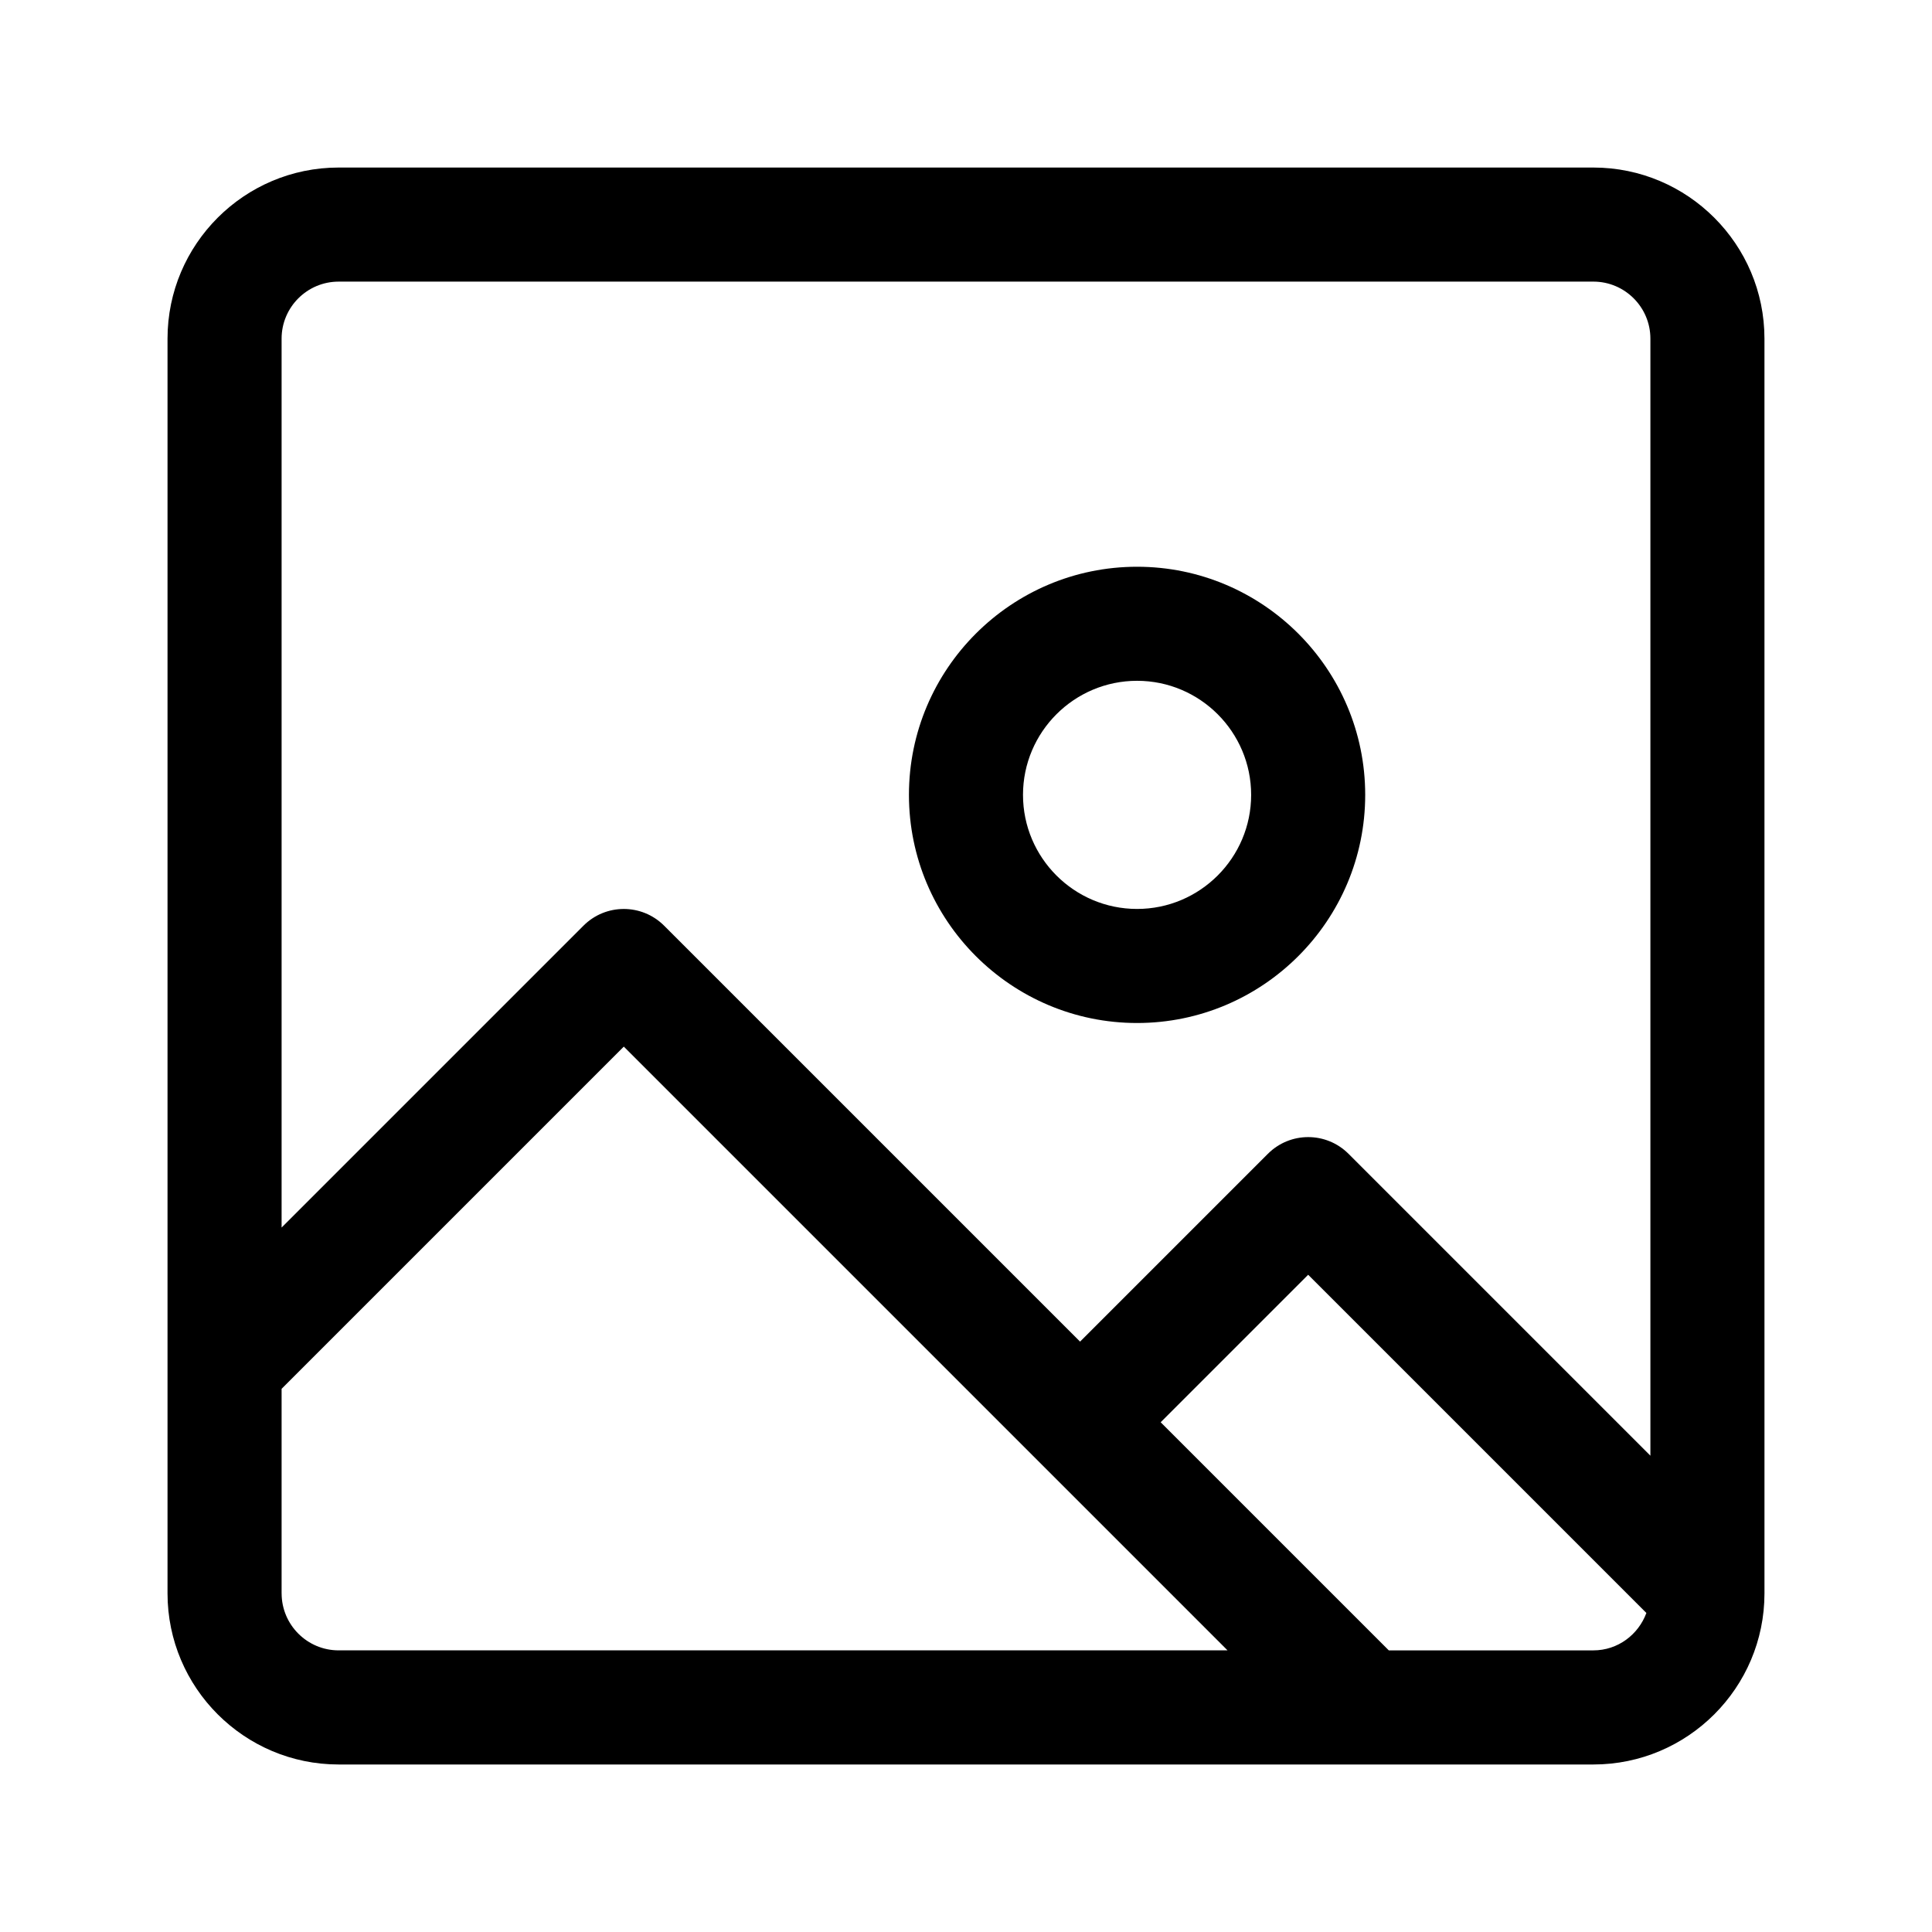
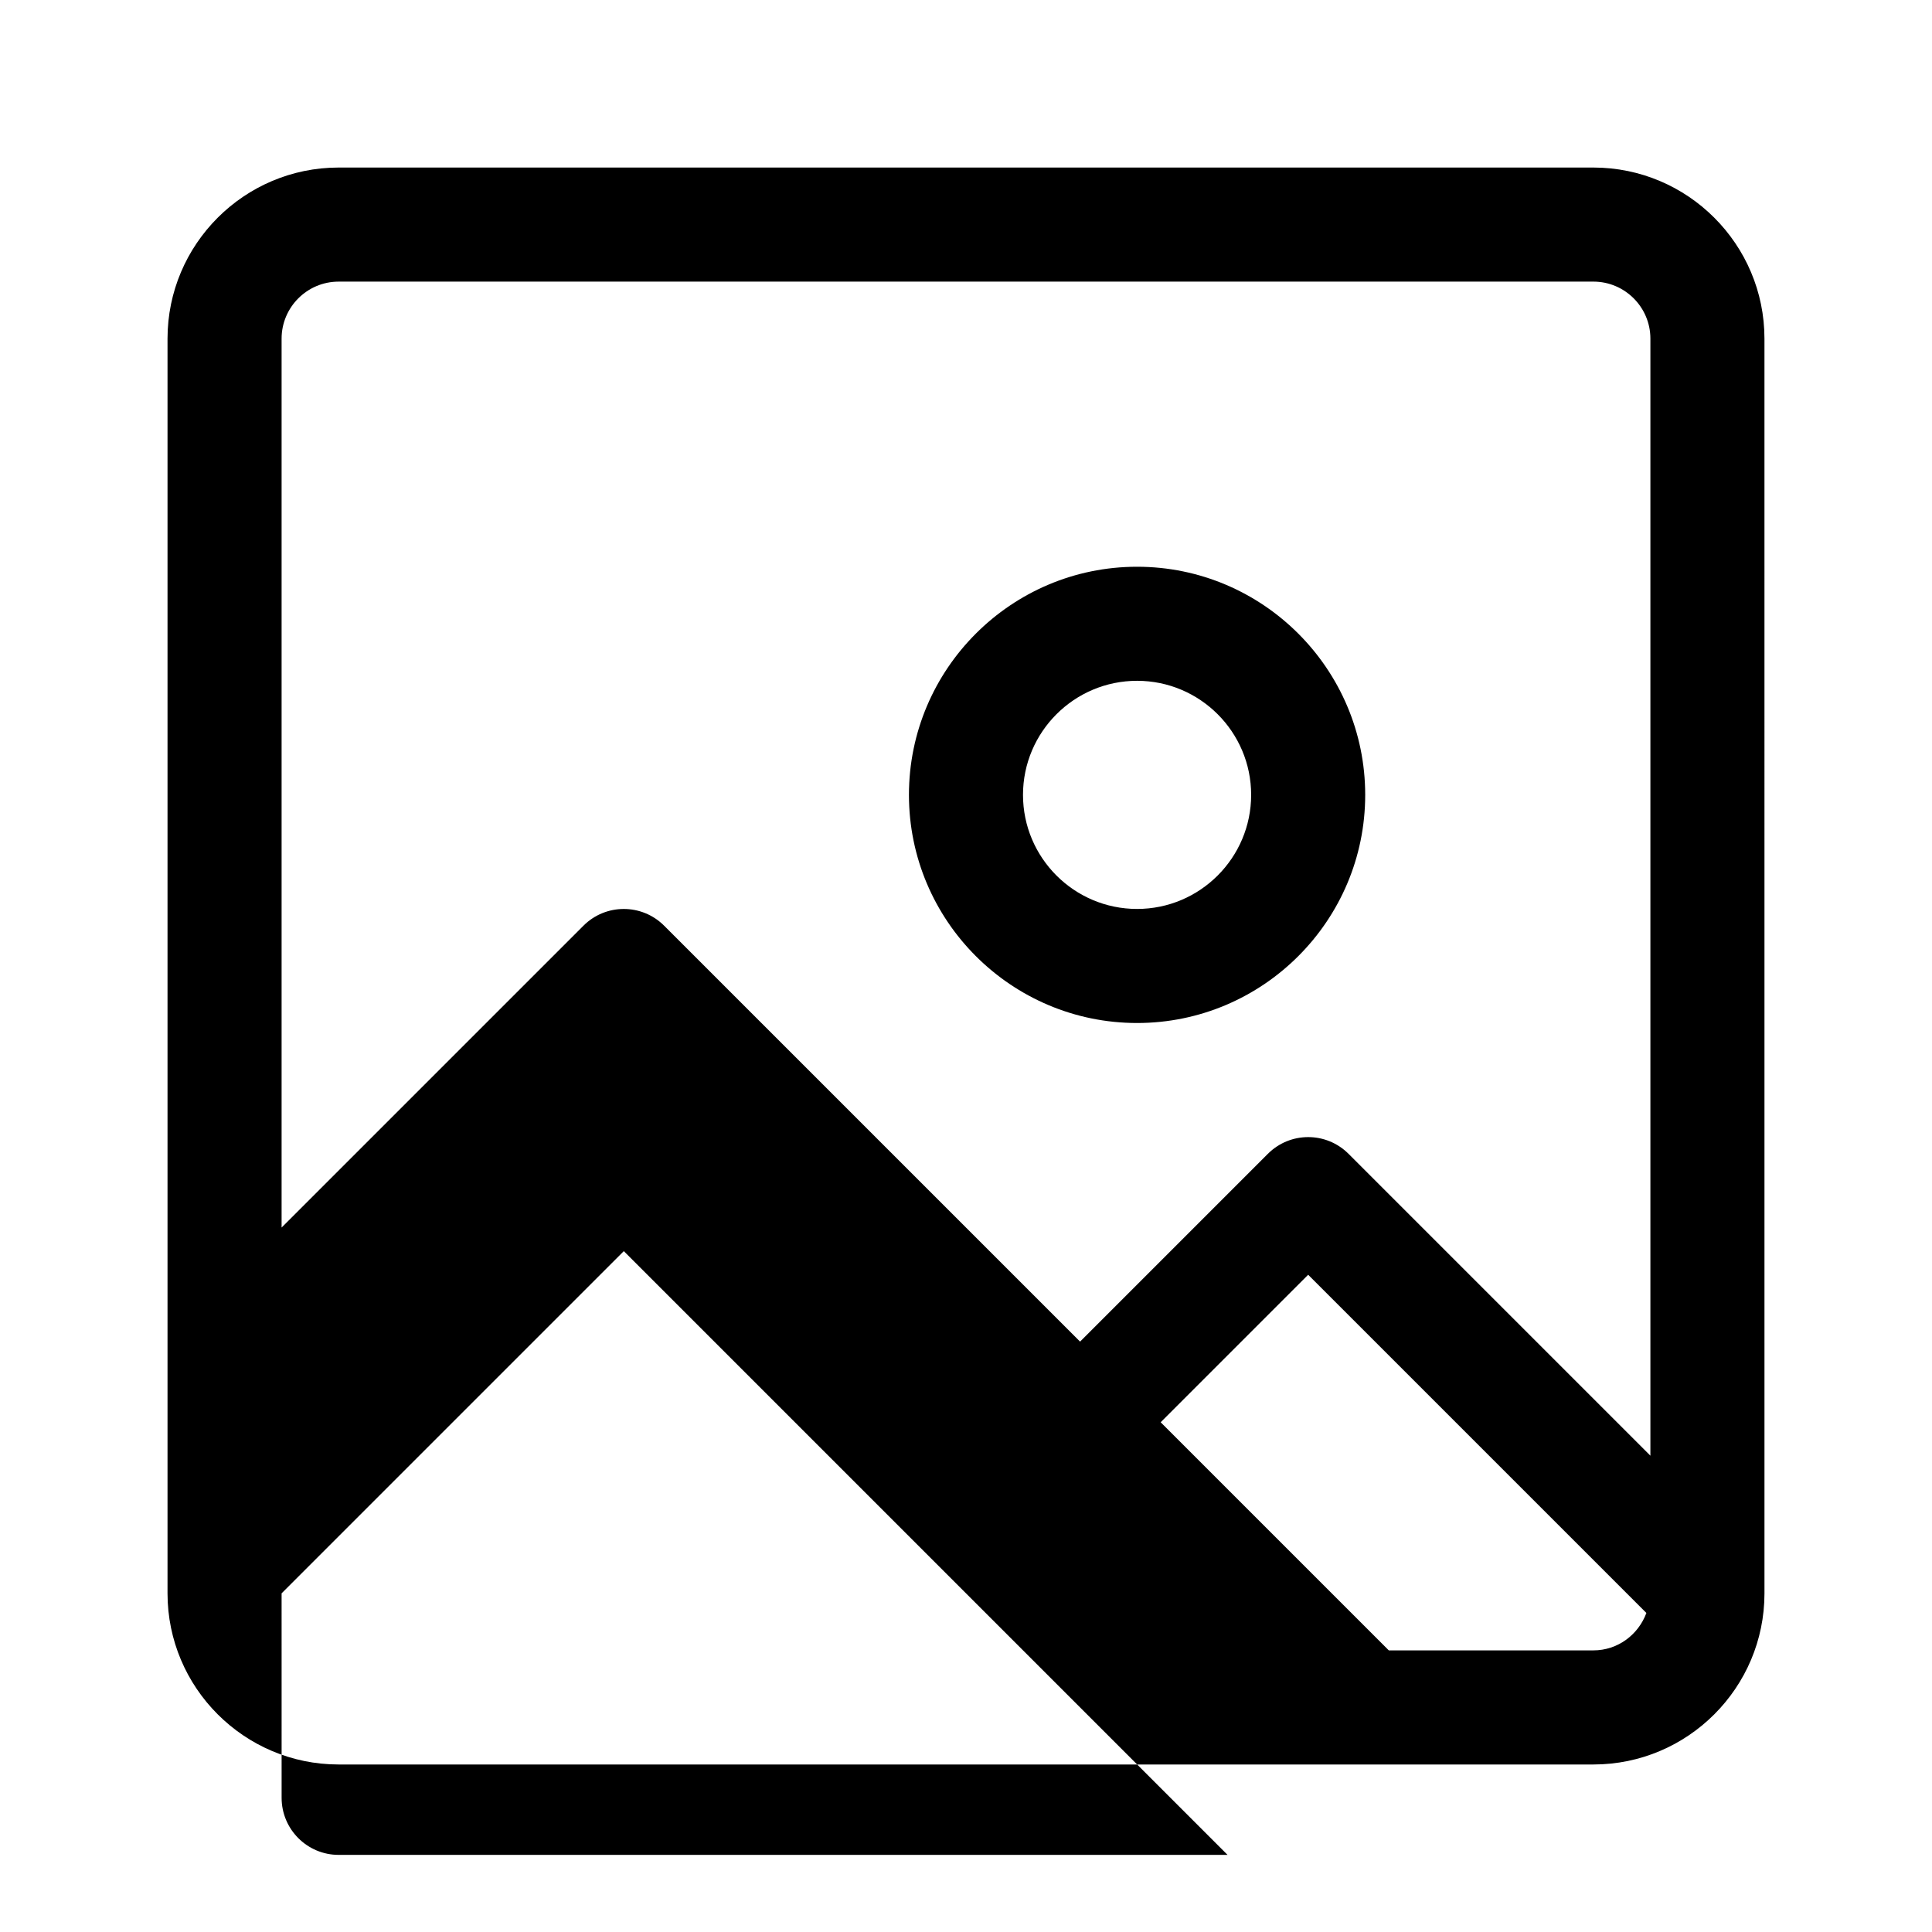
<svg xmlns="http://www.w3.org/2000/svg" fill="#000000" width="800px" height="800px" version="1.1" viewBox="144 144 512 512">
-   <path d="m566.25 188.4h-332.51c-25.004 0-45.344 20.34-45.344 45.344v332.52c0 25.004 20.34 45.344 45.344 45.344h332.52c25.004 0 45.344-20.34 45.344-45.344l-0.004-332.52c0-25.004-20.34-45.344-45.344-45.344zm-332.51 30.23h332.52c8.34 0 15.113 6.781 15.113 15.113v296.03l-80-80c-5.906-5.906-15.469-5.906-21.371 0l-49.773 49.773-110.23-110.23c-5.906-5.906-15.469-5.906-21.371 0l-80 80v-235.57c0-8.332 6.773-15.113 15.113-15.113zm-15.113 347.62v-54.199l90.688-90.688 160 160h-235.57c-8.34 0-15.113-6.781-15.113-15.117zm347.62 15.117h-54.199l-60.457-60.457 39.086-39.086 89.633 89.633c-2.137 5.754-7.566 9.91-14.062 9.91zm-120.91-166.26c33.344 0 60.457-27.121 60.457-60.457s-27.113-60.457-60.457-60.457-60.457 27.121-60.457 60.457 27.117 60.457 60.457 60.457zm0-90.688c16.668 0 30.23 13.559 30.23 30.23s-13.562 30.23-30.23 30.23c-16.668 0-30.23-13.559-30.23-30.23 0.004-16.672 13.566-30.23 30.23-30.23z" />
+   <path d="m566.25 188.4h-332.51c-25.004 0-45.344 20.34-45.344 45.344v332.52c0 25.004 20.34 45.344 45.344 45.344h332.52c25.004 0 45.344-20.34 45.344-45.344l-0.004-332.52c0-25.004-20.34-45.344-45.344-45.344zm-332.51 30.23h332.52c8.34 0 15.113 6.781 15.113 15.113v296.03l-80-80c-5.906-5.906-15.469-5.906-21.371 0l-49.773 49.773-110.23-110.23c-5.906-5.906-15.469-5.906-21.371 0l-80 80v-235.57c0-8.332 6.773-15.113 15.113-15.113zm-15.113 347.62l90.688-90.688 160 160h-235.57c-8.34 0-15.113-6.781-15.113-15.117zm347.62 15.117h-54.199l-60.457-60.457 39.086-39.086 89.633 89.633c-2.137 5.754-7.566 9.91-14.062 9.91zm-120.91-166.26c33.344 0 60.457-27.121 60.457-60.457s-27.113-60.457-60.457-60.457-60.457 27.121-60.457 60.457 27.117 60.457 60.457 60.457zm0-90.688c16.668 0 30.23 13.559 30.23 30.23s-13.562 30.23-30.23 30.23c-16.668 0-30.23-13.559-30.23-30.23 0.004-16.672 13.566-30.23 30.23-30.23z" />
</svg>